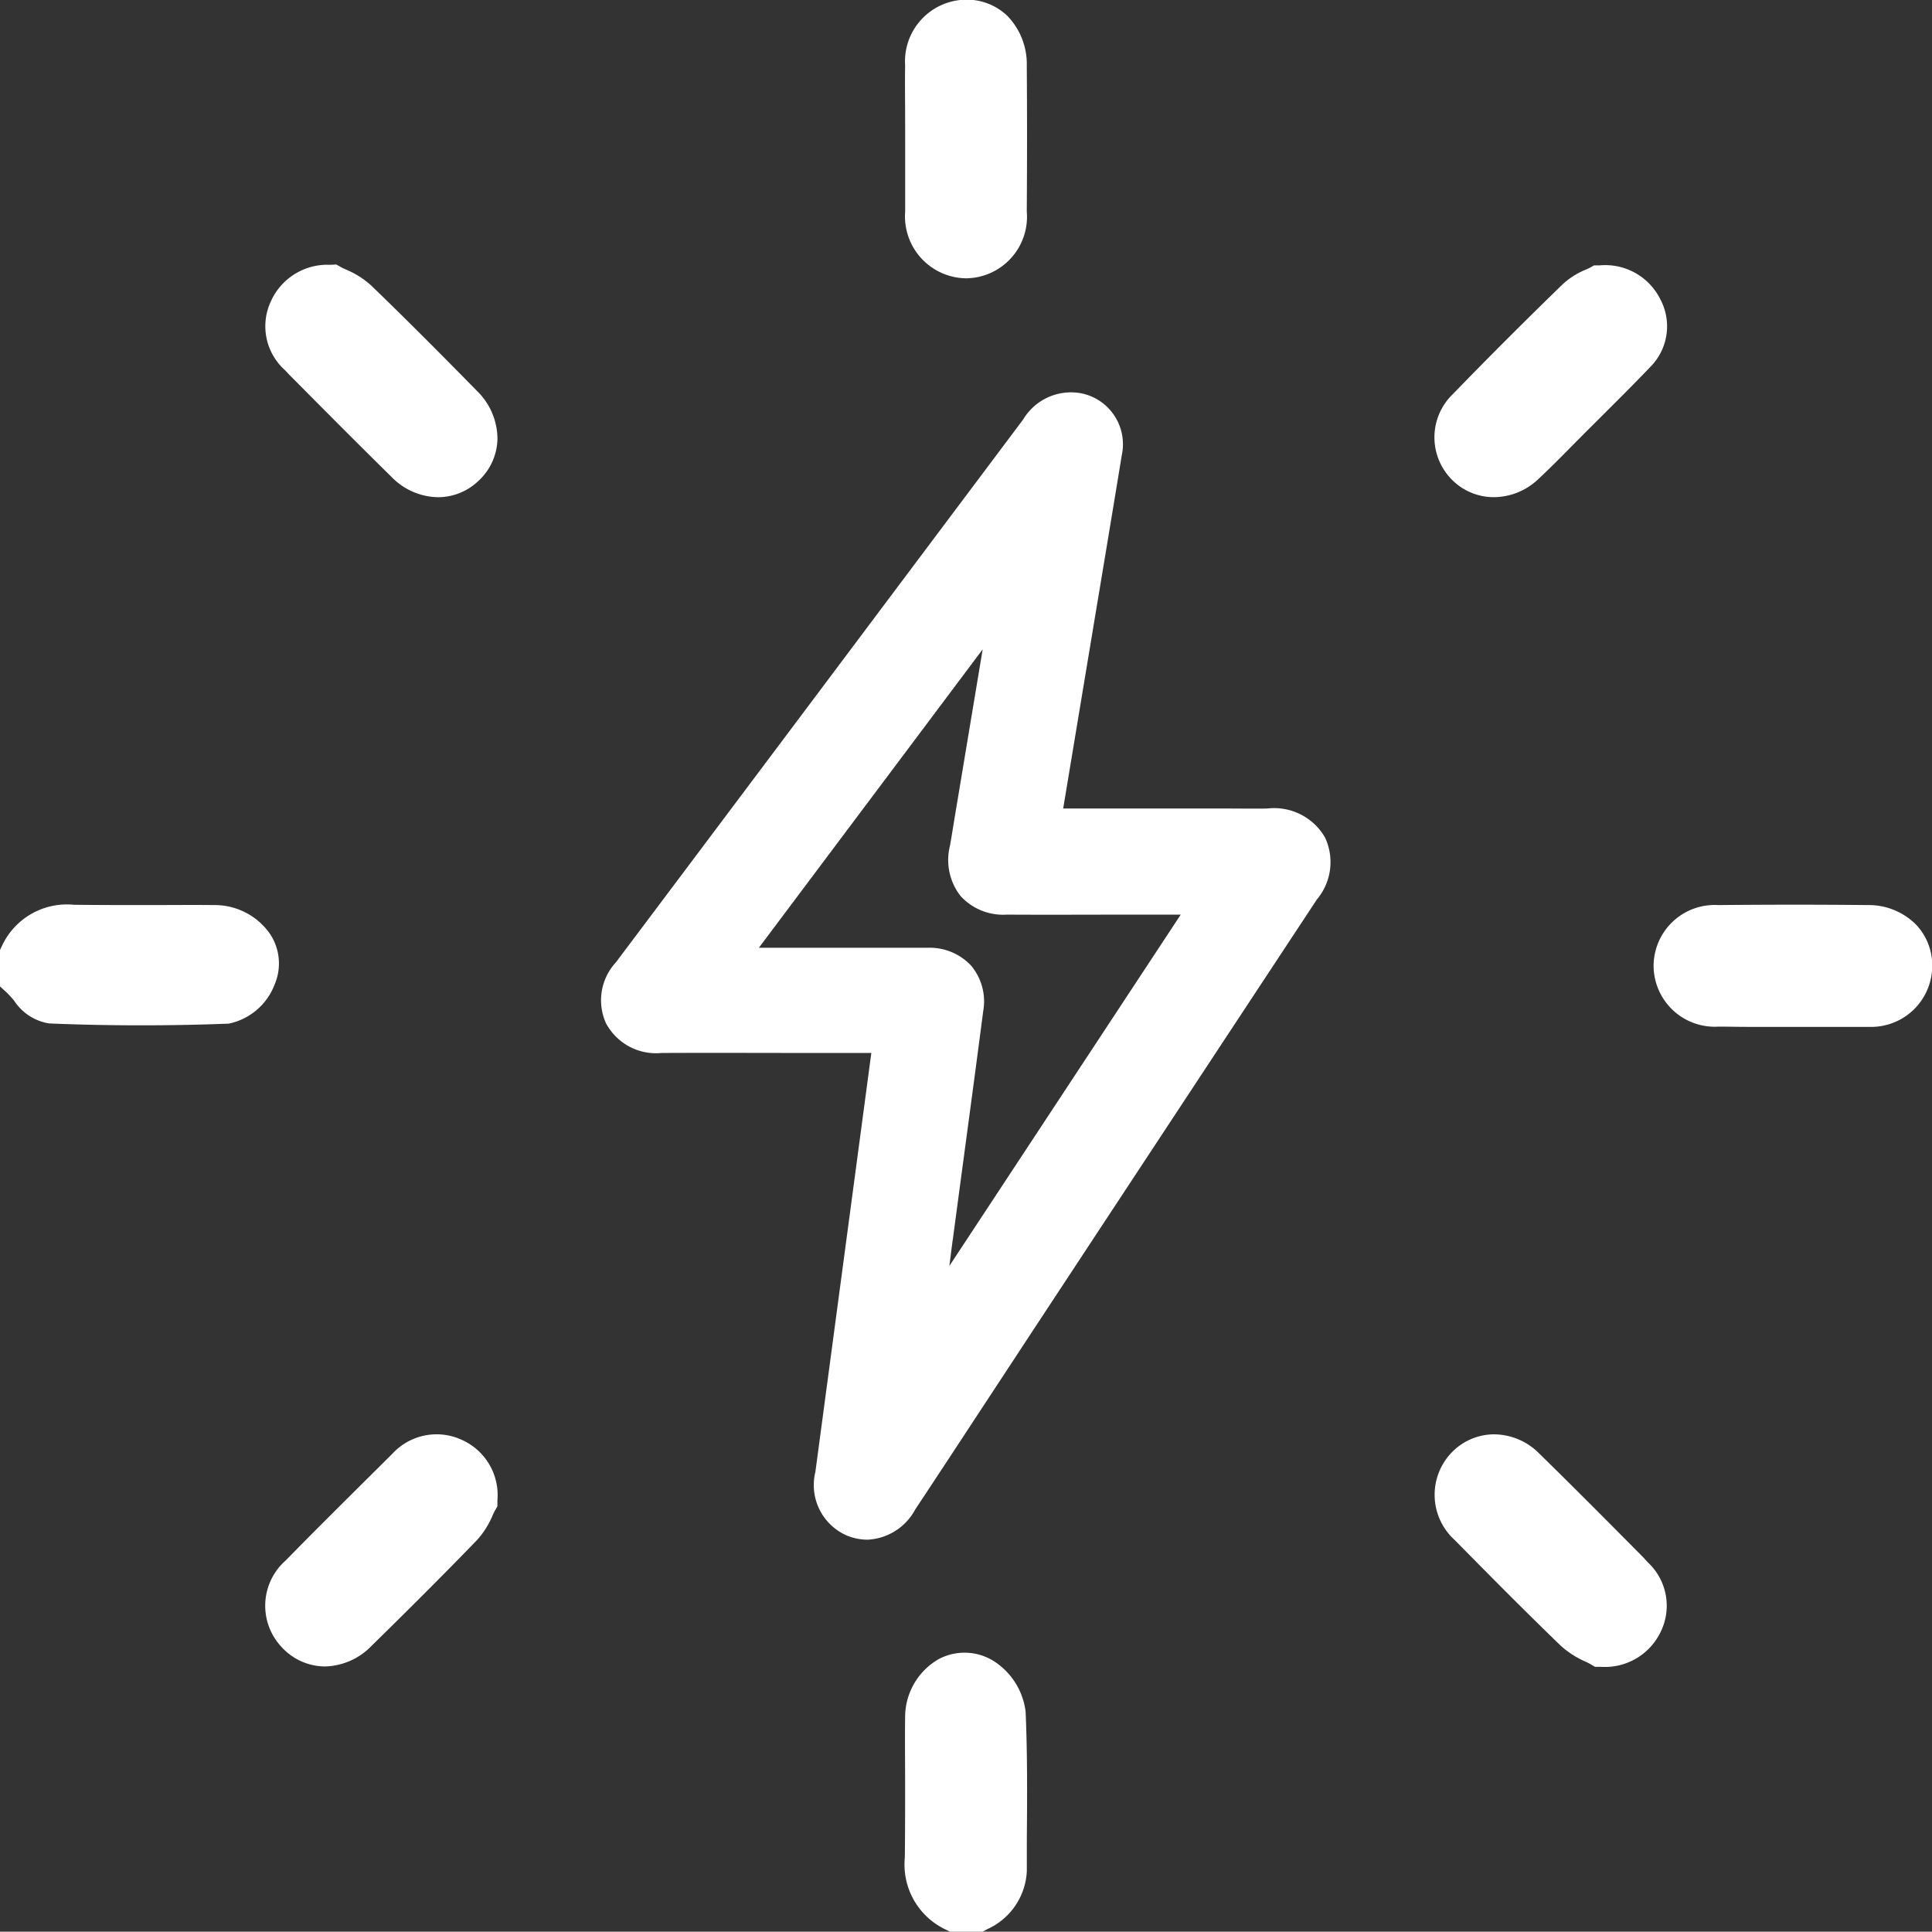
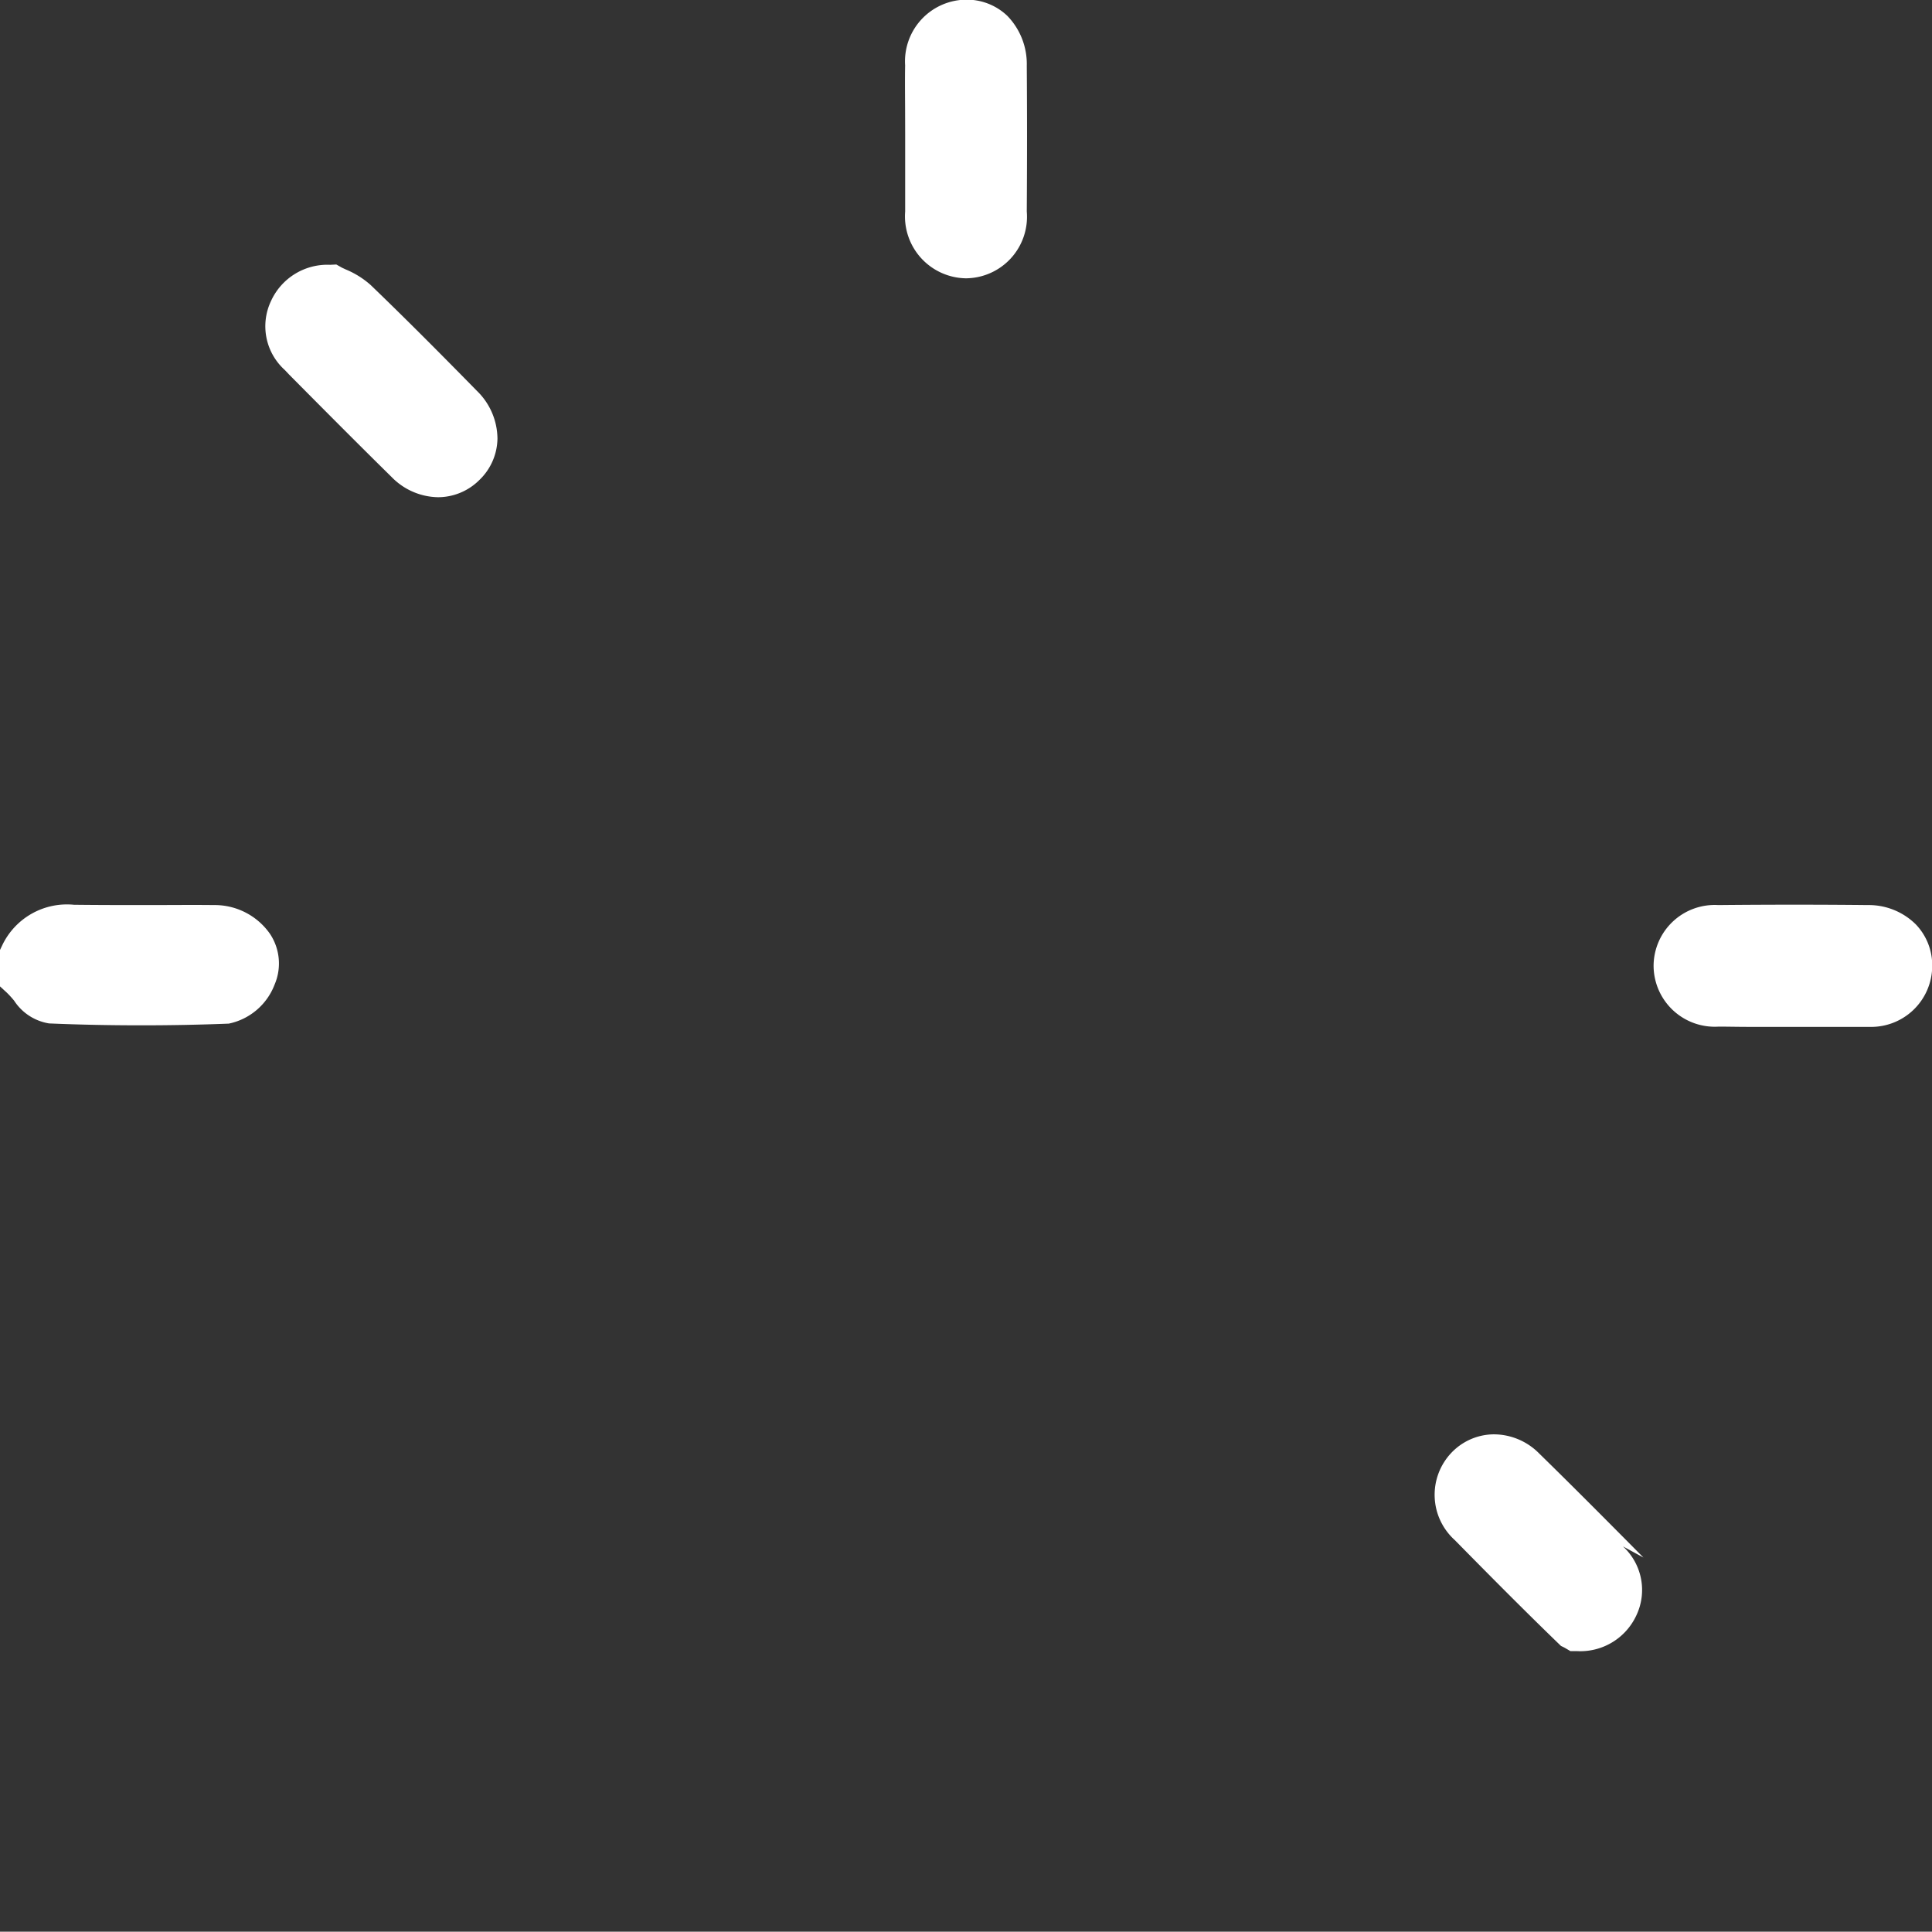
<svg xmlns="http://www.w3.org/2000/svg" id="Raggruppa_1078" data-name="Raggruppa 1078" width="38.639" height="38.633" viewBox="0 0 38.639 38.633">
  <rect x="0" y="0" width="38.639" height="38.633" fill="#333333" stroke="none" />
  <path id="Tracciato_333" data-name="Tracciato 333" d="M-1146.872,68.527a1.348,1.348,0,0,0-1.125-.575c-.43-.005-.865,0-1.287,0-.495,0-1.007,0-1.507-.006a1.433,1.433,0,0,0-1.438.816l-.042.088v.728l.137.126a2.01,2.01,0,0,1,.145.159,1.027,1.027,0,0,0,.7.456c.612.026,1.228.038,1.845.038.584,0,1.168-.011,1.748-.034a1.252,1.252,0,0,0,.916-.779A1.069,1.069,0,0,0-1146.872,68.527Z" transform="translate(1152.271 -49.851)" fill="#fff" />
-   <path id="Tracciato_334" data-name="Tracciato 334" d="M-1107.3,103.819a1.1,1.1,0,0,0-1.12-.044,1.34,1.34,0,0,0-.665,1.173c-.006.44,0,.886,0,1.317,0,.485,0,.986-.006,1.477a1.437,1.437,0,0,0,.815,1.437l.089.044h.652l.1-.054a1.341,1.341,0,0,0,.784-1.159q0-.314,0-.629c.007-.836.013-1.7-.024-2.554A1.4,1.4,0,0,0-1107.3,103.819Z" transform="translate(1127.187 -70.59)" fill="#fff" />
-   <path id="Tracciato_335" data-name="Tracciato 335" d="M-1110.273,51.812c-.268.005-.543,0-.809,0h-3.274l.6-3.612c.188-1.132.384-2.3.572-3.454a1.039,1.039,0,0,0-.82-1.24,1.116,1.116,0,0,0-1.153.526c-3.1,4.134-5.685,7.584-8.145,10.857a1.117,1.117,0,0,0-.2,1.212,1.133,1.133,0,0,0,1.114.6c1.036-.005,2.089,0,3.108,0h1.087q-.559,4.19-1.119,8.38a1.1,1.1,0,0,0,.639,1.275,1.1,1.1,0,0,0,.4.079,1.143,1.143,0,0,0,.959-.606q.367-.554.732-1.11l1.7-2.588c1.835-2.787,3.733-5.669,5.6-8.5a1.16,1.16,0,0,0,.162-1.241A1.174,1.174,0,0,0-1110.273,51.812Zm-6.292,8.633q.113-.849.227-1.7c.127-.944.258-1.921.383-2.882a1.114,1.114,0,0,0-.239-.905,1.132,1.132,0,0,0-.879-.361c-.573,0-1.14,0-1.719,0h-1.65l4.476-5.969-.526,3.158c-.015.09-.03.18-.045.27-.027.166-.053.331-.083.5a1.172,1.172,0,0,0,.207,1,1.149,1.149,0,0,0,.926.378c.847.005,1.707,0,2.54,0h.942l-4.627,7.026Q-1116.6,60.7-1116.566,60.445Z" transform="translate(1135.619 -35.642)" fill="#fff" />
  <path id="Tracciato_336" data-name="Tracciato 336" d="M-1109.079,27.566h0c0,.146,0,.292,0,.438,0,.328,0,.667,0,1a1.238,1.238,0,0,0,1.215,1.336h0a1.231,1.231,0,0,0,1.217-1.336c.007-1.041.007-1.994,0-2.913a1.383,1.383,0,0,0-.389-1,1.173,1.173,0,0,0-.854-.323,1.234,1.234,0,0,0-1.19,1.313c-.006.344,0,.691,0,1.028Q-1109.079,27.34-1109.079,27.566Z" transform="translate(1127.182 -24.774)" fill="#fff" />
  <path id="Tracciato_337" data-name="Tracciato 337" d="M-1068.119,68.337a1.335,1.335,0,0,0-.957-.383c-.957-.01-1.963-.01-2.99,0a1.222,1.222,0,0,0-1.294,1.222,1.224,1.224,0,0,0,1.3,1.209c.194,0,.389.005.583.005h.445l.454,0h1.448l.083,0a1.222,1.222,0,0,0,1.259-1.195A1.181,1.181,0,0,0-1068.119,68.337Z" transform="translate(1106.431 -49.853)" fill="#fff" />
  <path id="Tracciato_338" data-name="Tracciato 338" d="M-1139.14,39.6c.671.676,1.365,1.375,2.056,2.055a1.324,1.324,0,0,0,.926.4,1.172,1.172,0,0,0,.823-.342,1.17,1.17,0,0,0,.364-.83,1.345,1.345,0,0,0-.409-.953c-.663-.676-1.38-1.4-2.125-2.117a1.756,1.756,0,0,0-.5-.313c-.031-.015-.068-.031-.082-.039l-.107-.06-.123.006a1.239,1.239,0,0,0-1.181.72,1.178,1.178,0,0,0,.275,1.385Z" transform="translate(1144.92 -32.111)" fill="#fff" />
-   <path id="Tracciato_339" data-name="Tracciato 339" d="M-1082.624,42.068a1.3,1.3,0,0,0,.88-.358c.237-.221.466-.453.686-.676l.241-.243.335-.334c.32-.319.651-.648.97-.982a1.152,1.152,0,0,0,.21-1.368,1.23,1.23,0,0,0-1.209-.675h-.113l-.1.055c-.015.008-.036.017-.059.027a1.55,1.55,0,0,0-.465.291c-.721.7-1.461,1.438-2.2,2.2a1.2,1.2,0,0,0-.011,1.723A1.177,1.177,0,0,0-1082.624,42.068Z" transform="translate(1112.506 -32.125)" fill="#fff" />
-   <path id="Tracciato_340" data-name="Tracciato 340" d="M-1135.682,93.333a1.2,1.2,0,0,0-1.383.27l-.352.35c-.588.585-1.2,1.19-1.789,1.792a1.206,1.206,0,0,0-.07,1.743,1.183,1.183,0,0,0,.836.376h.018a1.335,1.335,0,0,0,.928-.406c.634-.622,1.381-1.361,2.117-2.124a1.741,1.741,0,0,0,.314-.5c.012-.026.028-.061.034-.072l.058-.1,0-.117A1.21,1.21,0,0,0-1135.682,93.333Z" transform="translate(1144.919 -64.536)" fill="#fff" />
-   <path id="Tracciato_341" data-name="Tracciato 341" d="M-1079.632,95.686c-.68-.686-1.383-1.395-2.086-2.082a1.276,1.276,0,0,0-.917-.382,1.183,1.183,0,0,0-.839.37,1.22,1.22,0,0,0,.069,1.745c.635.645,1.375,1.394,2.124,2.117a1.824,1.824,0,0,0,.493.315c.032.015.067.032.082.041l.106.062.122,0a1.235,1.235,0,0,0,1.193-.705,1.184,1.184,0,0,0-.264-1.389Z" transform="translate(1112.5 -64.536)" fill="#fff" />
+   <path id="Tracciato_341" data-name="Tracciato 341" d="M-1079.632,95.686c-.68-.686-1.383-1.395-2.086-2.082a1.276,1.276,0,0,0-.917-.382,1.183,1.183,0,0,0-.839.37,1.22,1.22,0,0,0,.069,1.745c.635.645,1.375,1.394,2.124,2.117c.032.015.067.032.082.041l.106.062.122,0a1.235,1.235,0,0,0,1.193-.705,1.184,1.184,0,0,0-.264-1.389Z" transform="translate(1112.5 -64.536)" fill="#fff" />
</svg>